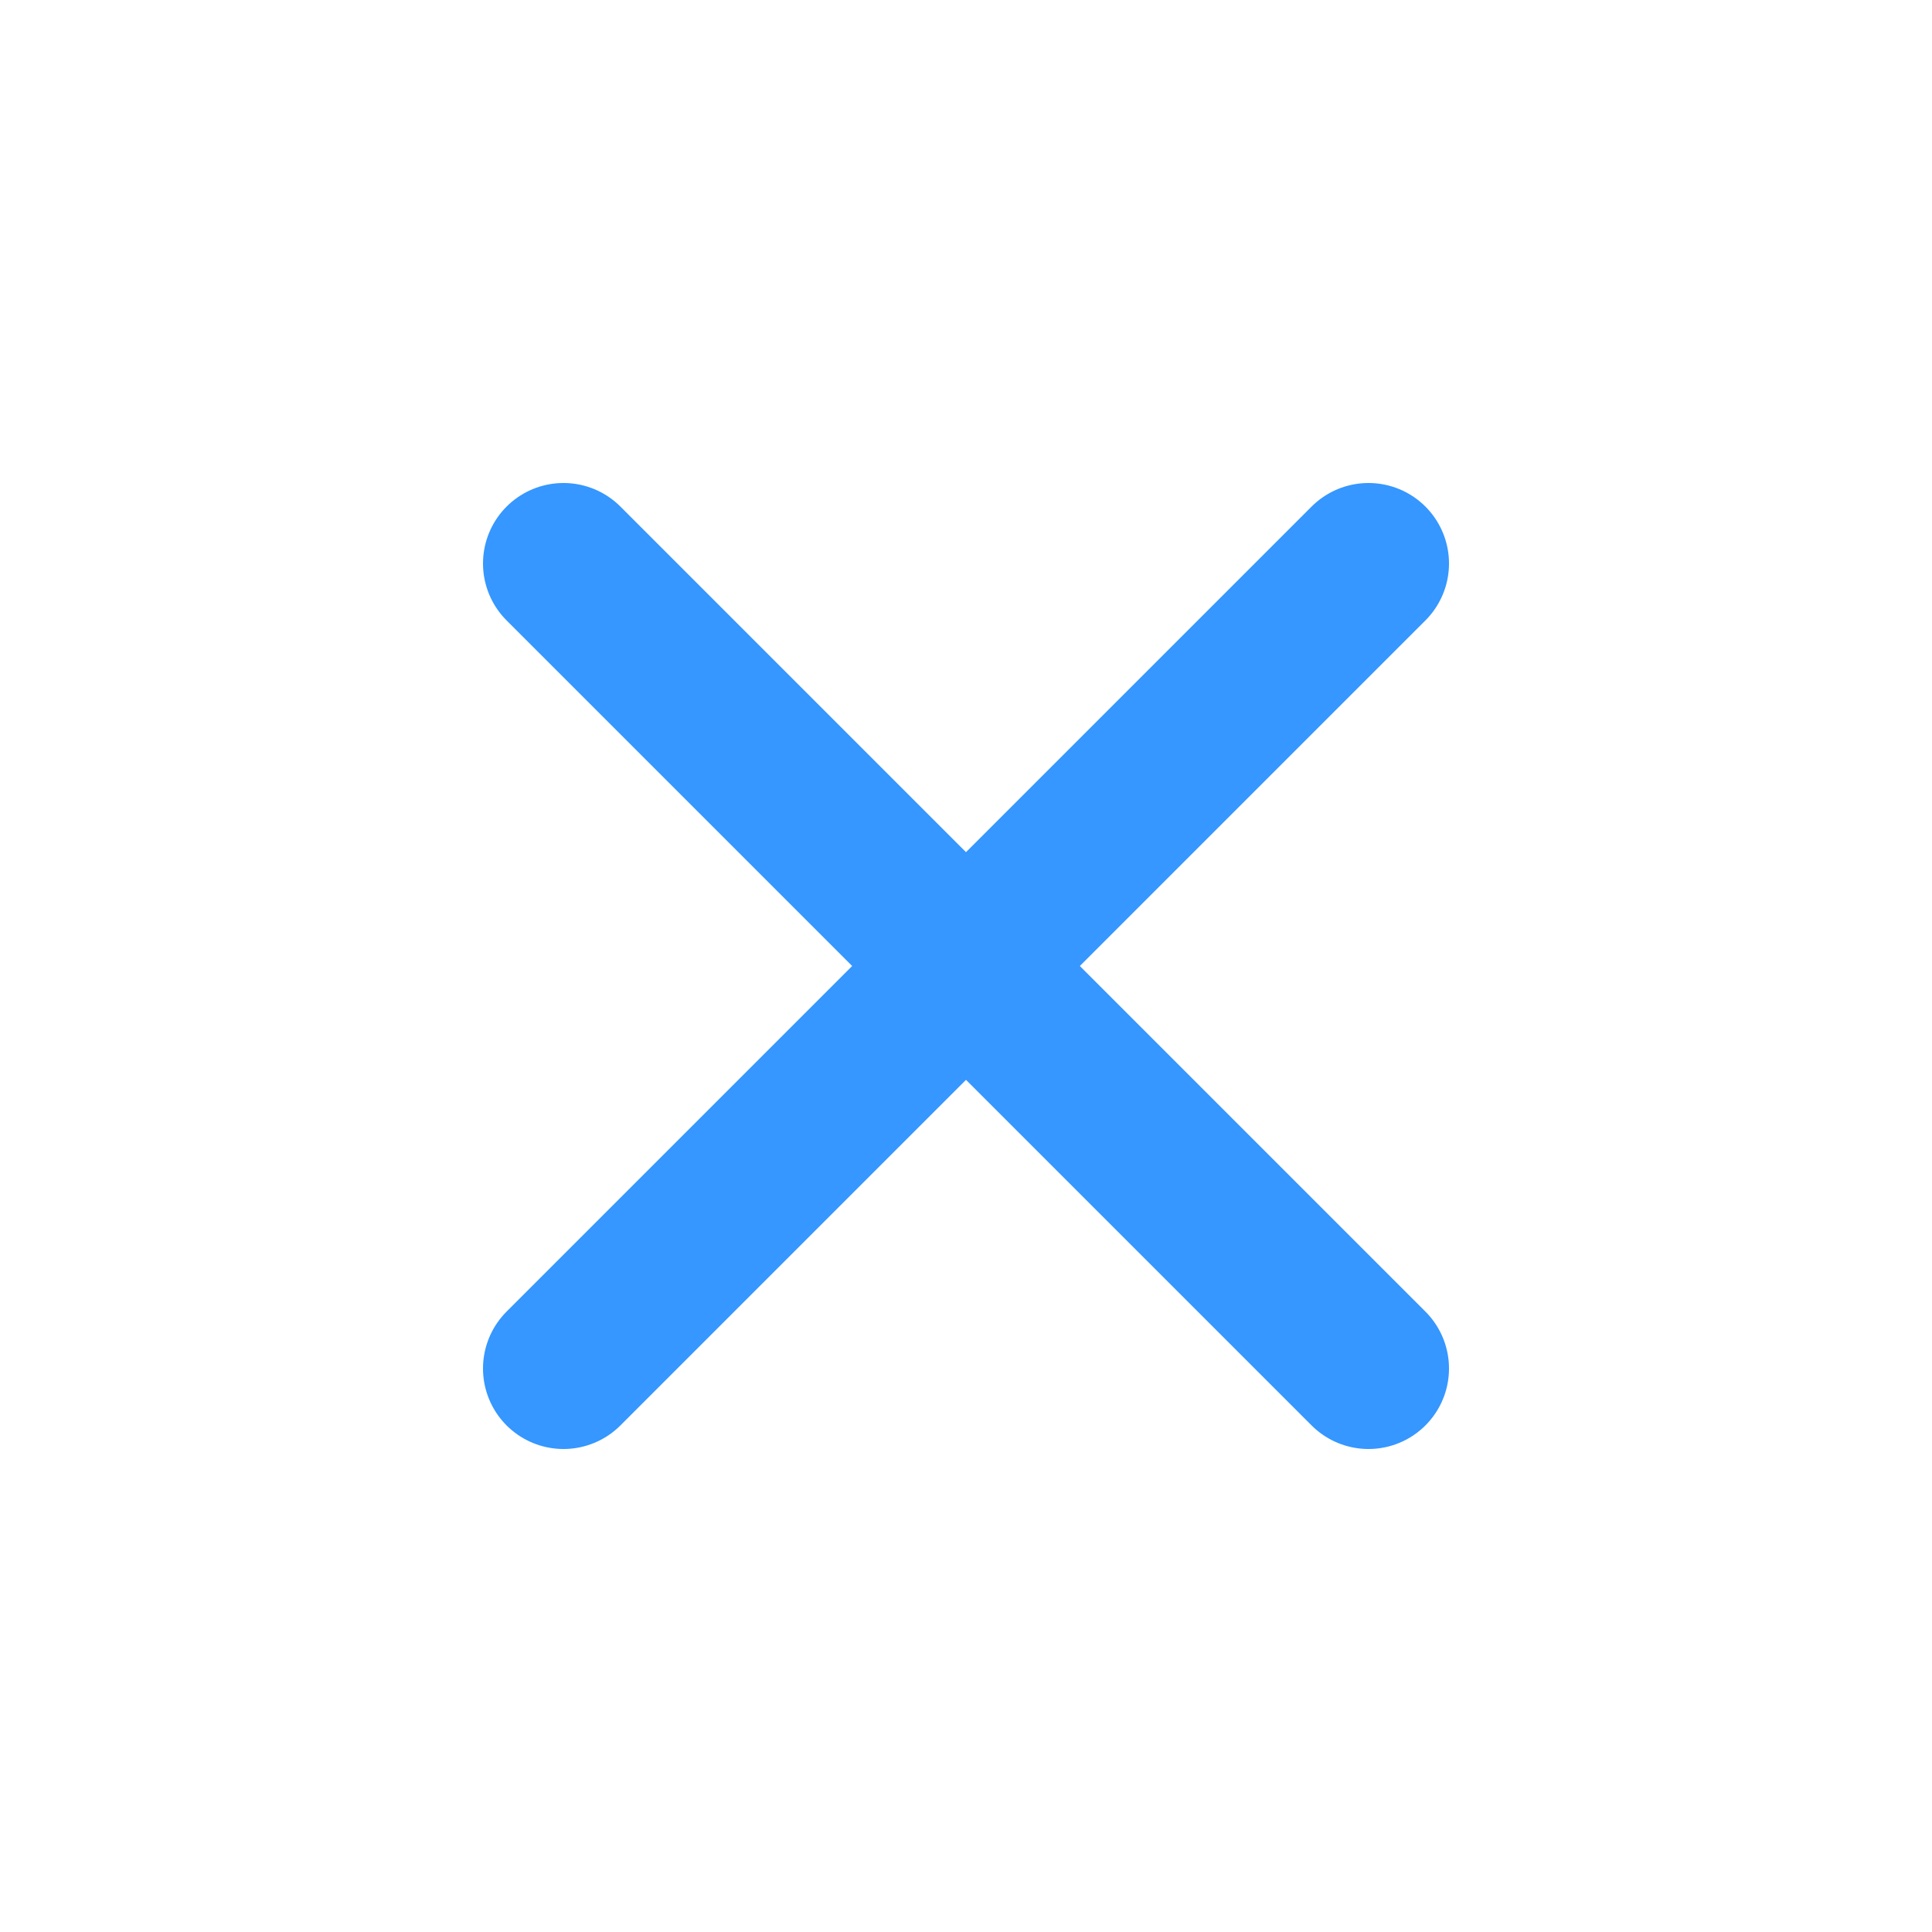
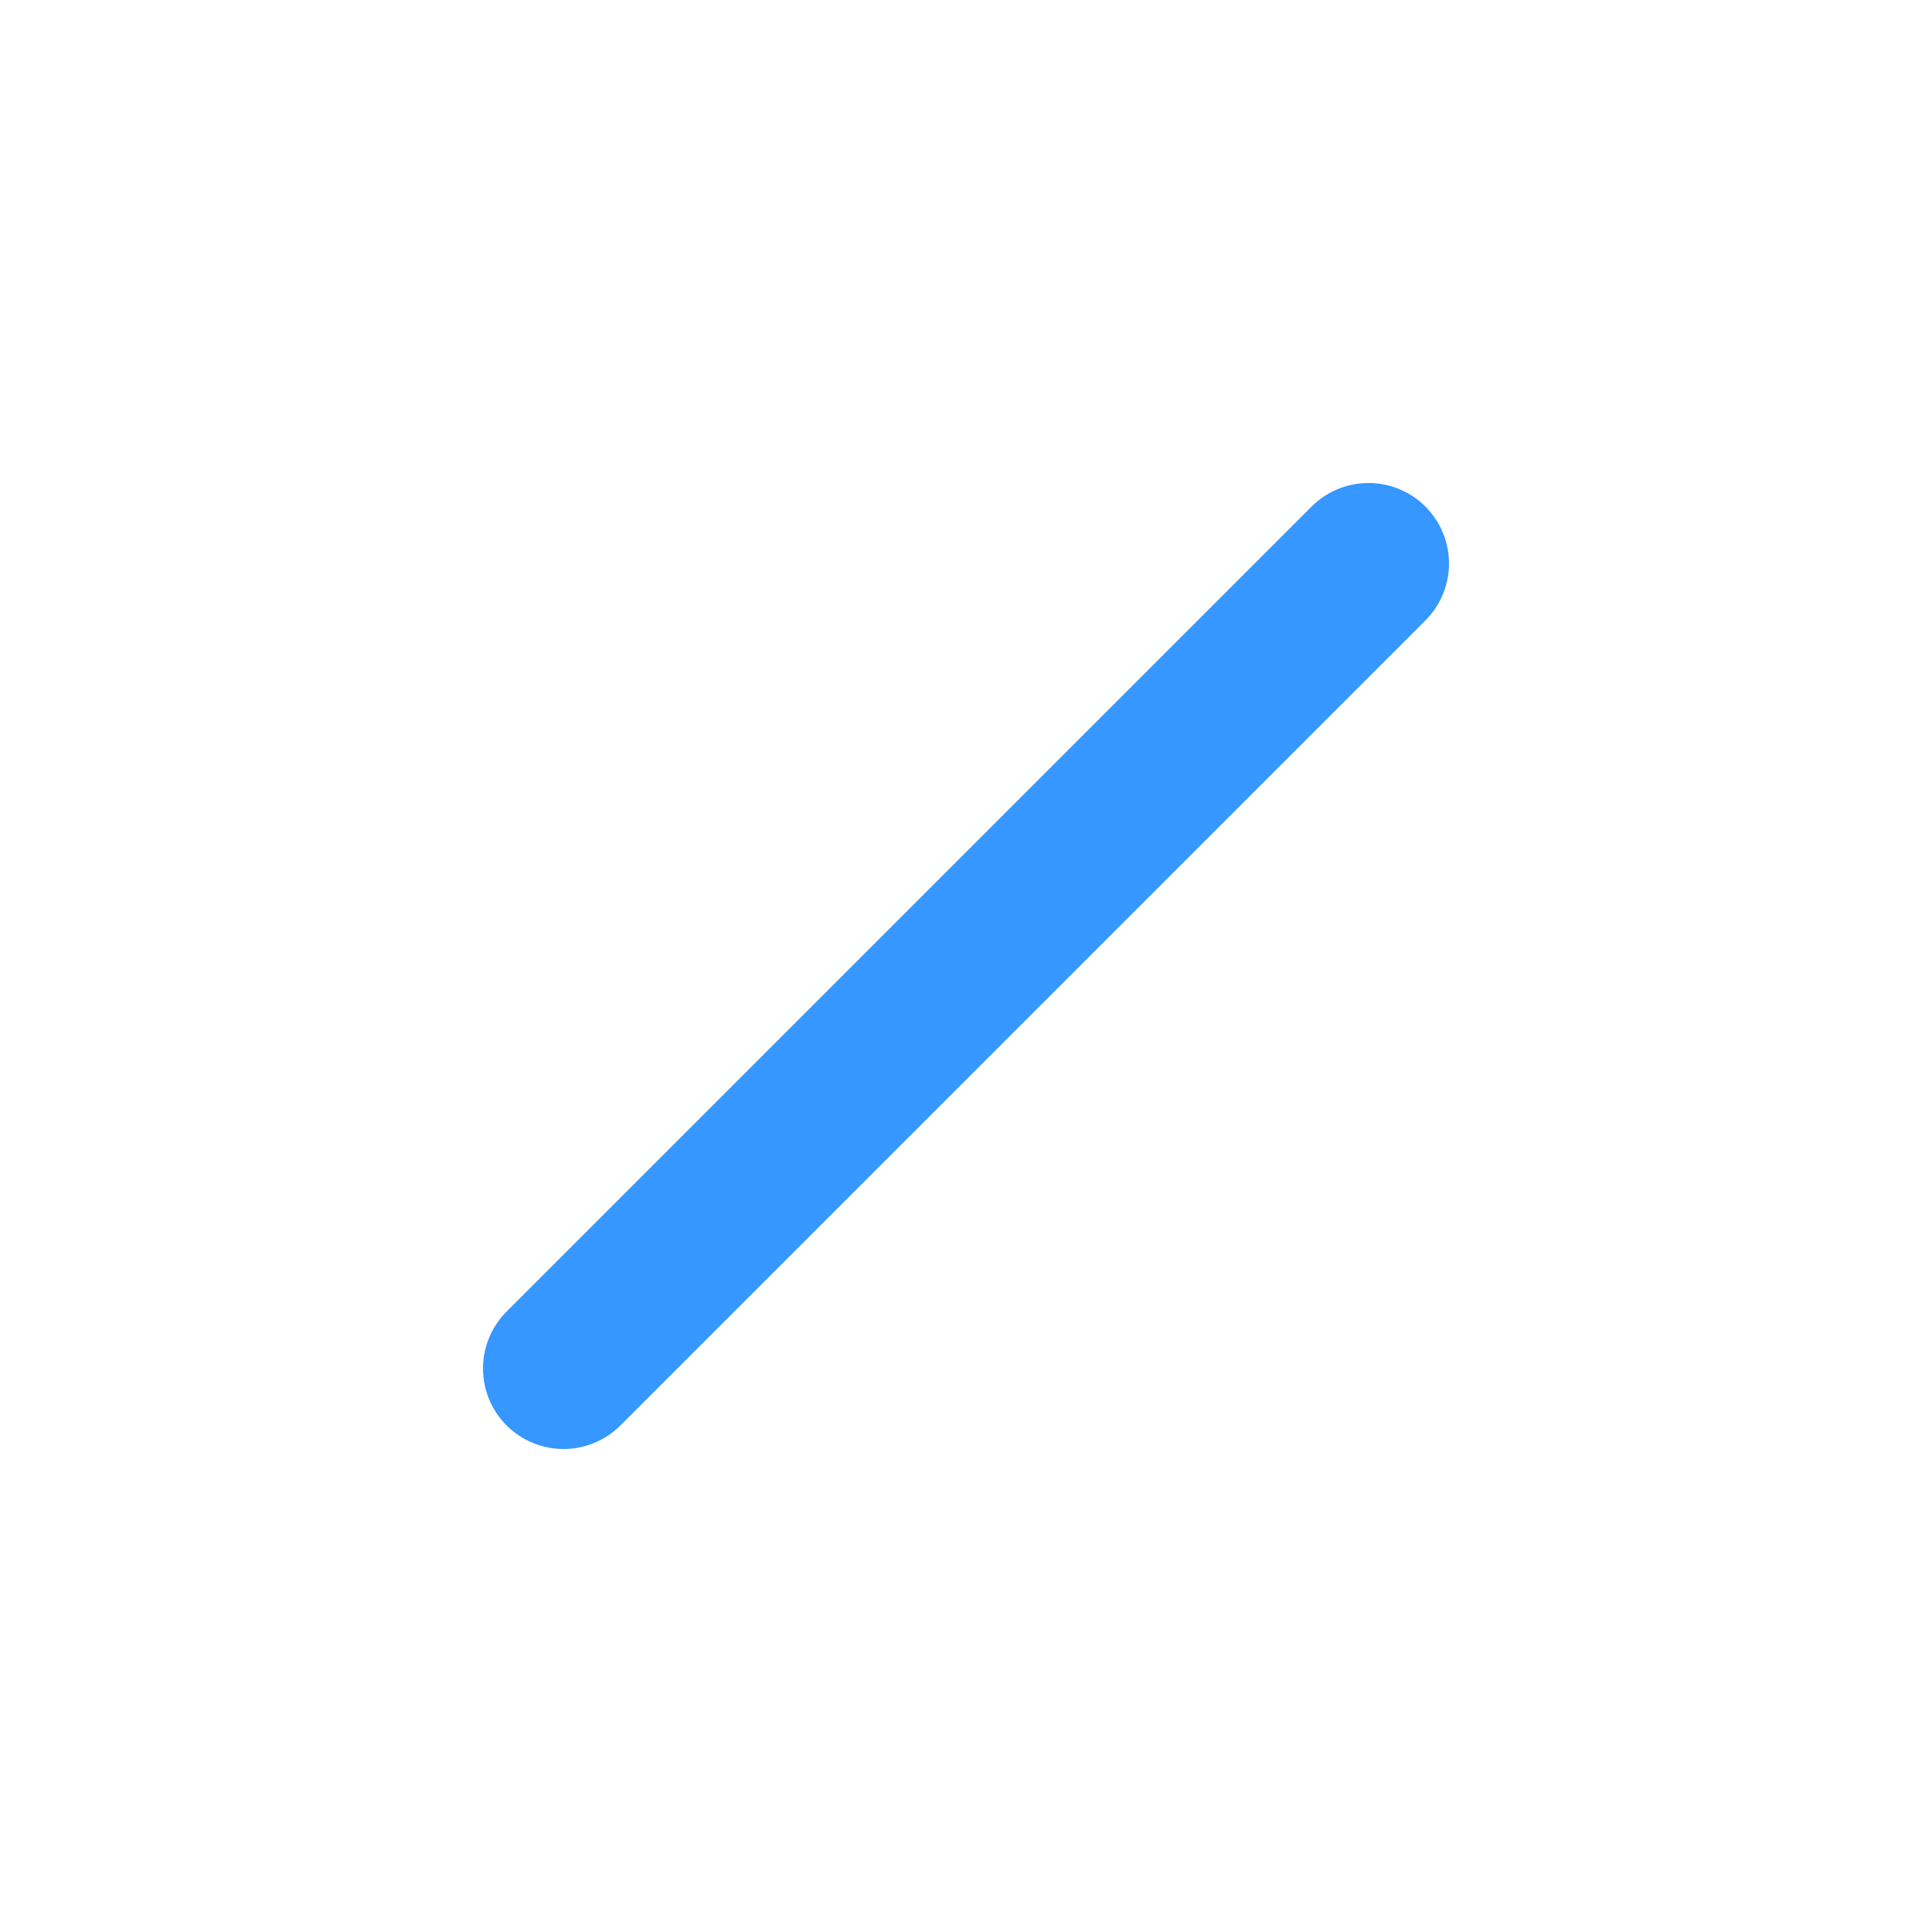
<svg xmlns="http://www.w3.org/2000/svg" width="24" height="24" viewBox="0 0 24 24" fill="none">
-   <path d="M17 7L7 17M7 7L17 17" stroke="#3597FF" stroke-width="2" stroke-linecap="round" stroke-linejoin="round" />
+   <path d="M17 7L7 17M7 7" stroke="#3597FF" stroke-width="2" stroke-linecap="round" stroke-linejoin="round" />
</svg>